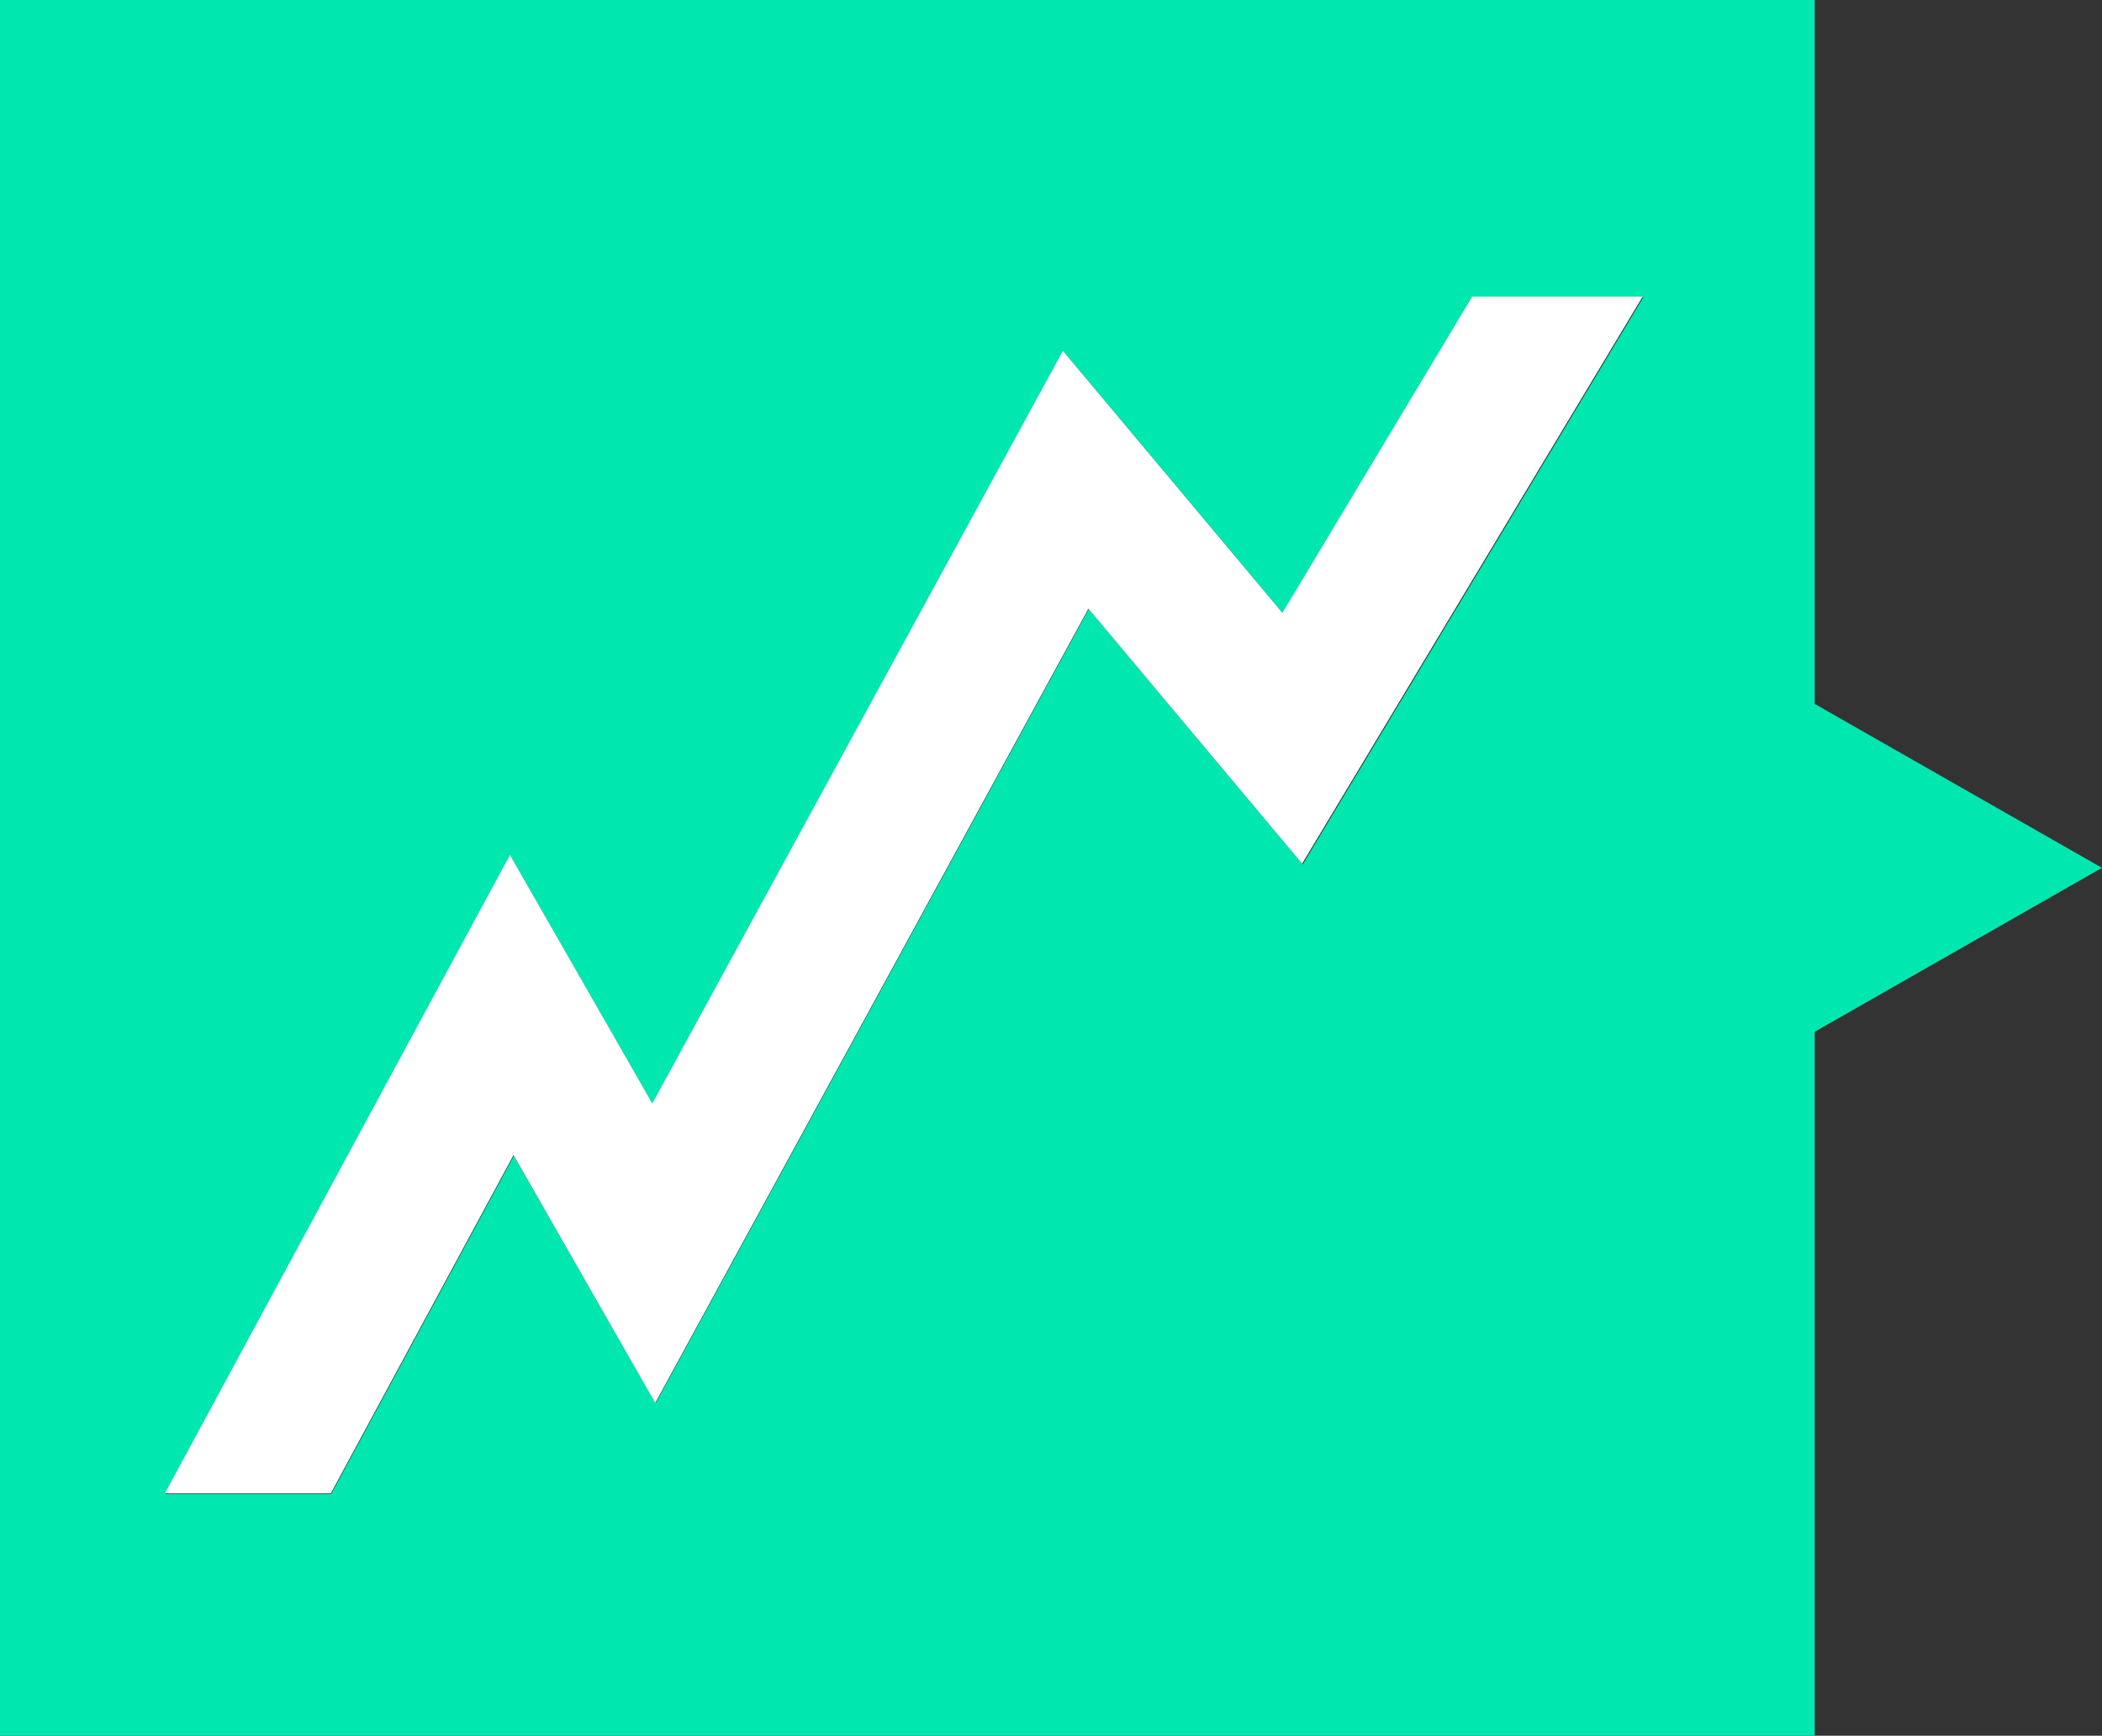
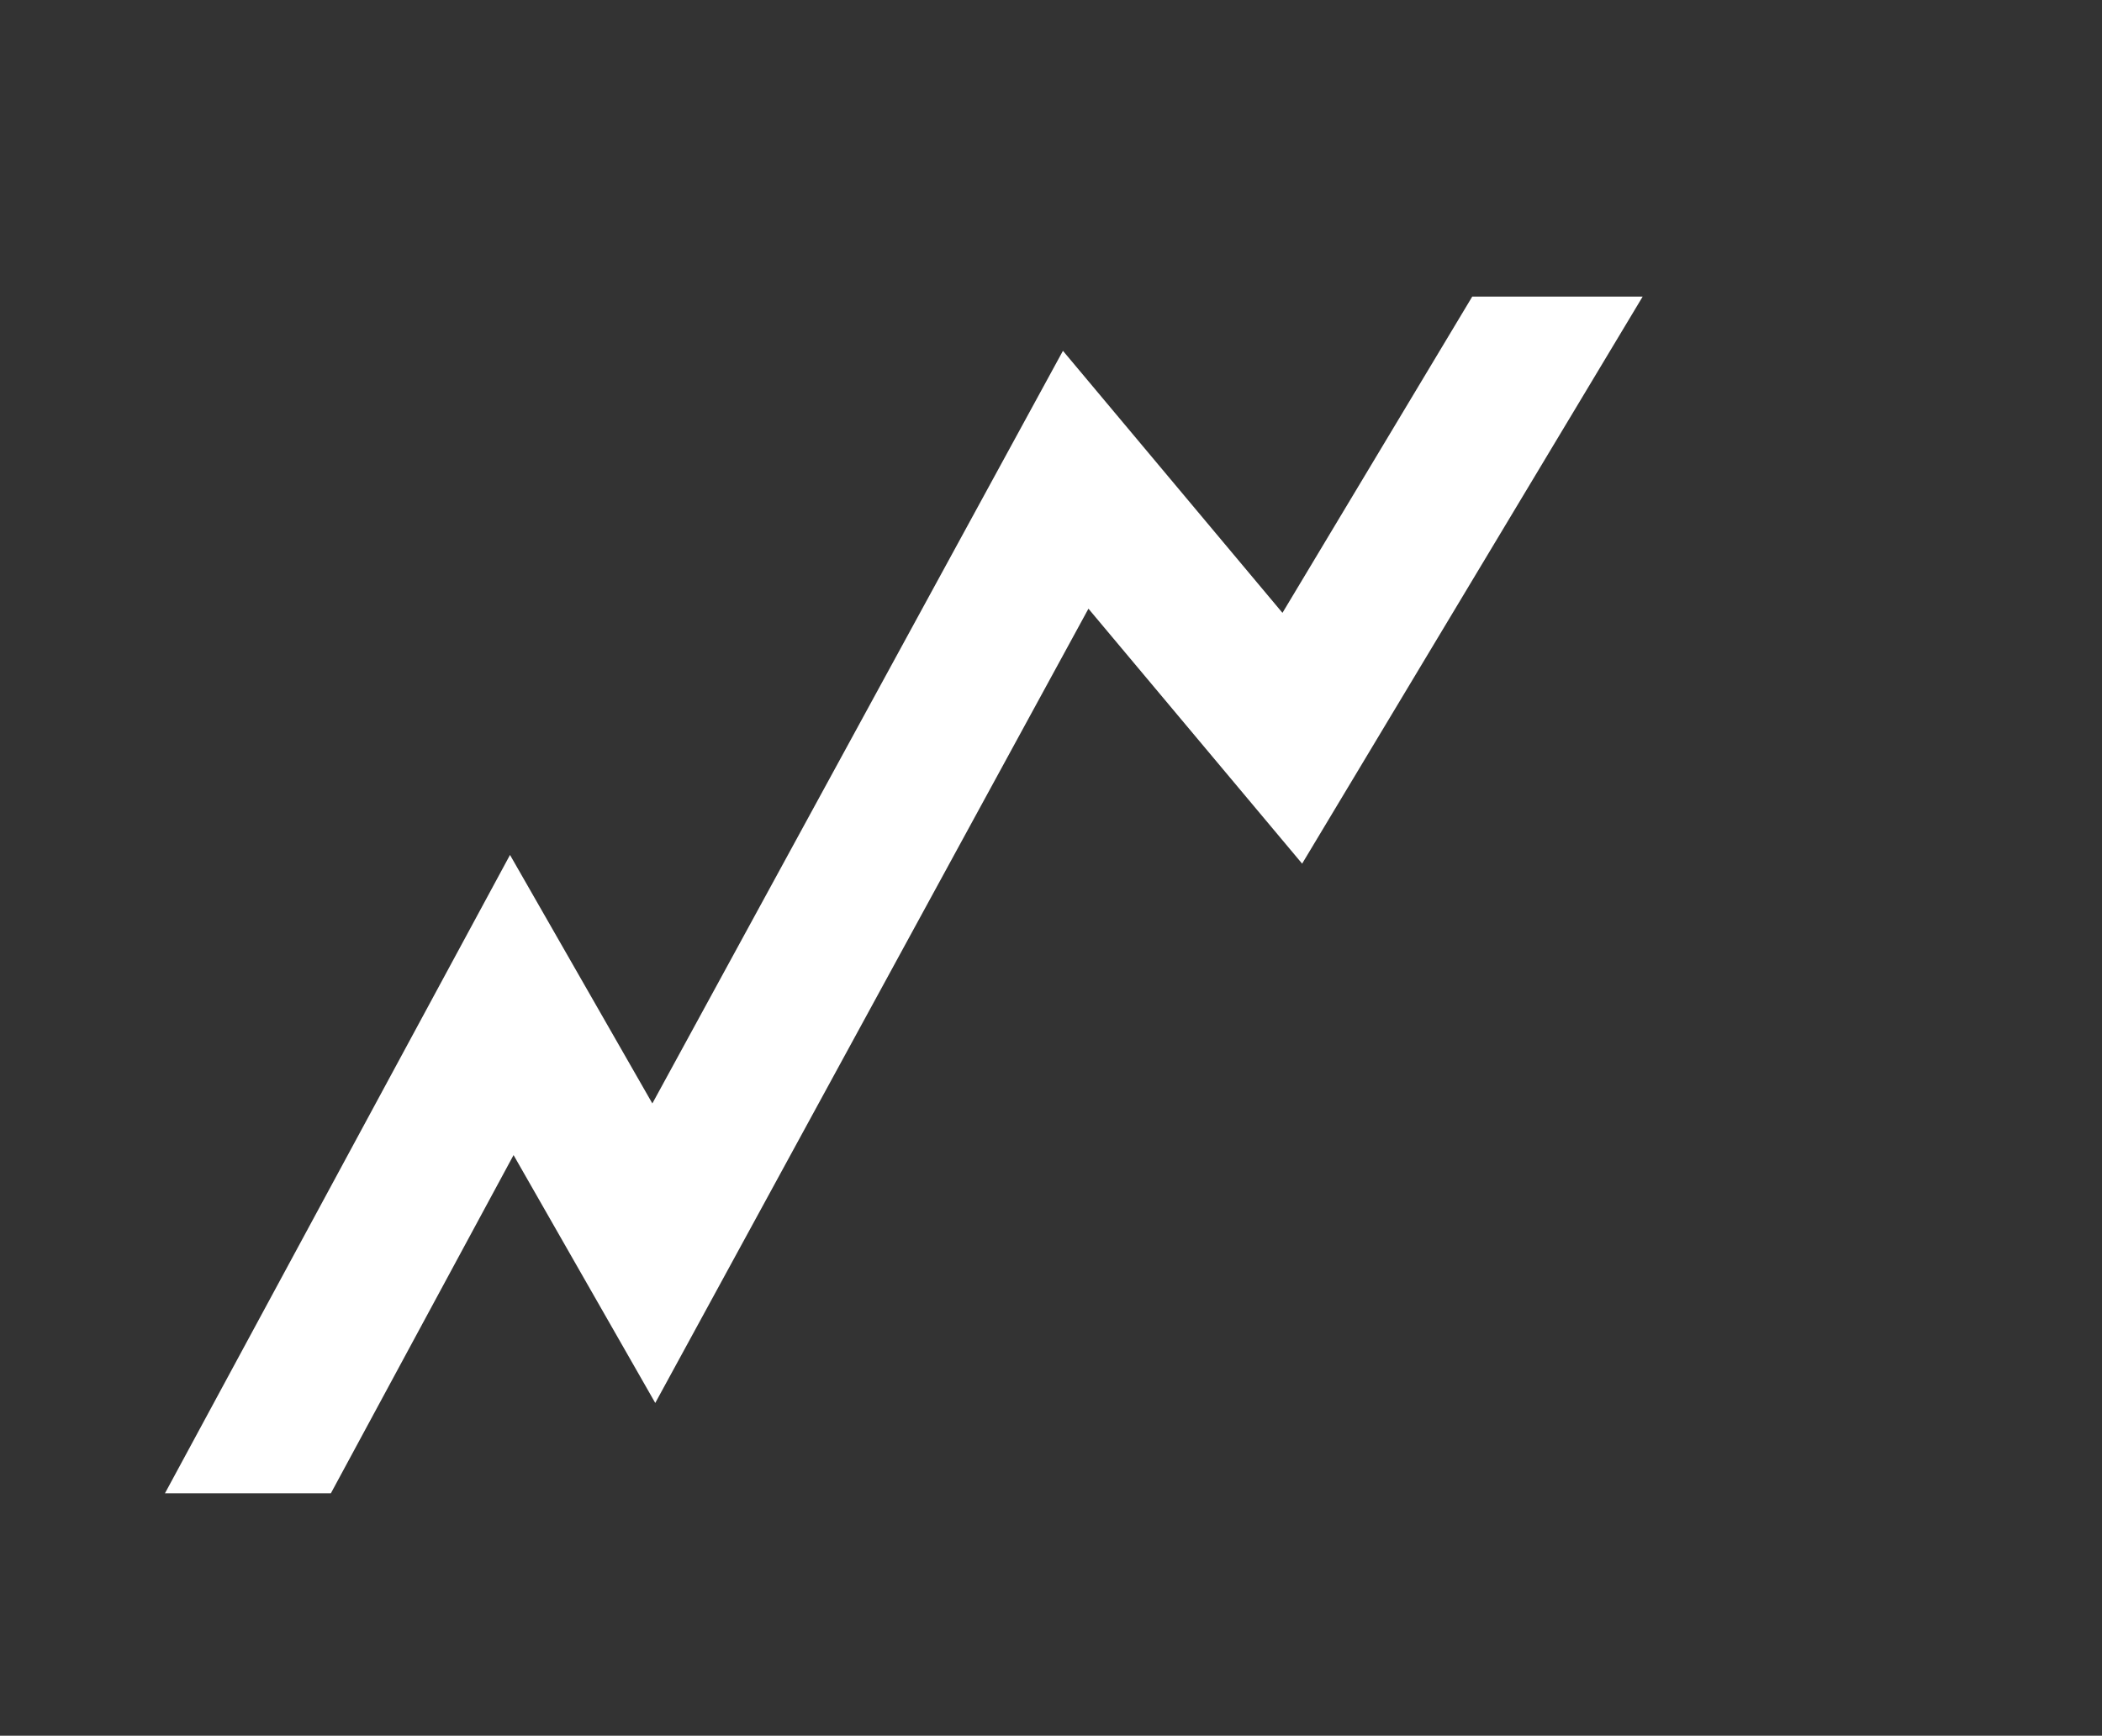
<svg xmlns="http://www.w3.org/2000/svg" id="a" viewBox="0 0 65.12 53.78">
  <rect x="0" y="0" width="65.12" height="53.78" fill="#333333" stroke="none" />
-   <path id="b" d="M56.22,21.81V0H0v53.78h56.22v-21.81l8.9-5.08-8.9-5.08ZM40.35,26.77l-6.62-7.9-13.42,24.61-4.39-7.67-5.66,10.48h-5.14l10.69-19.78,4.41,7.7,12.72-23.33,6.81,8.13,5.88-9.8h5.28l-10.55,17.57Z" style="fill:#00e7af;" />
  <path id="c" d="M39.74,19l-6.81-8.13-12.72,23.32-4.41-7.7-10.69,19.78h5.14l5.66-10.48,4.39,7.68,13.42-24.61,6.62,7.9,10.55-17.57h-5.28l-5.88,9.8Z" style="fill:#fff;" />
</svg>